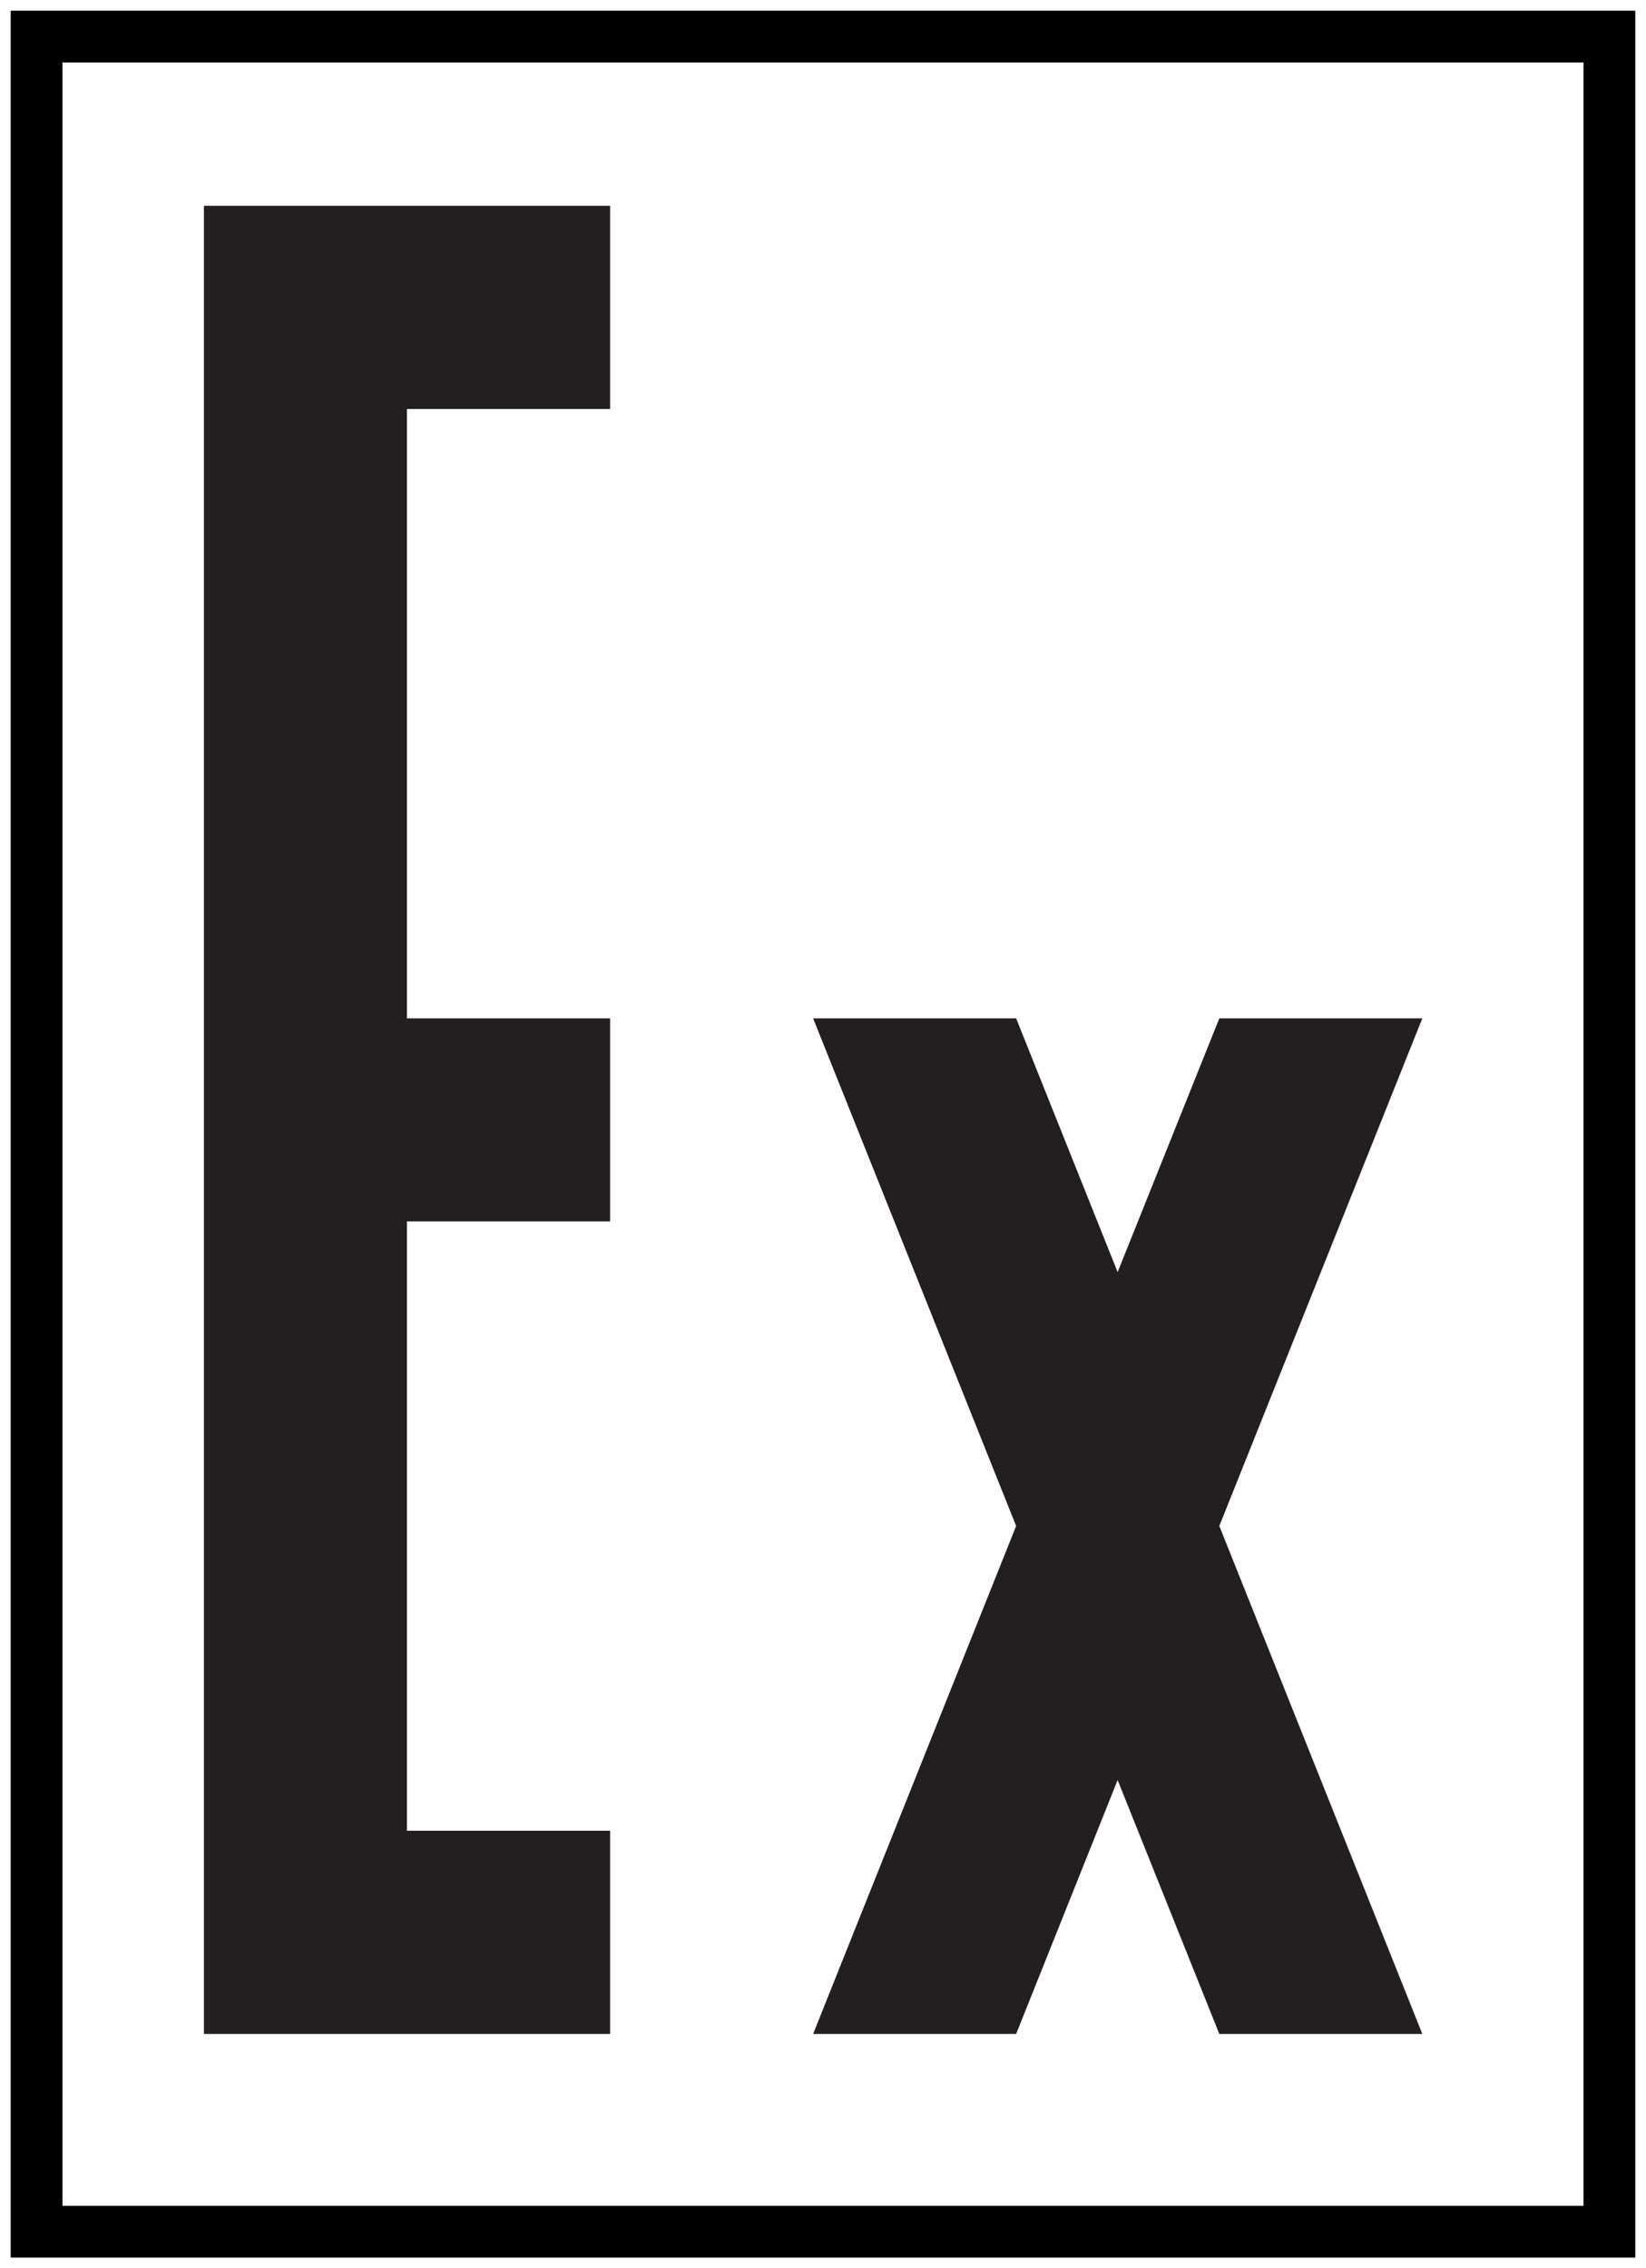
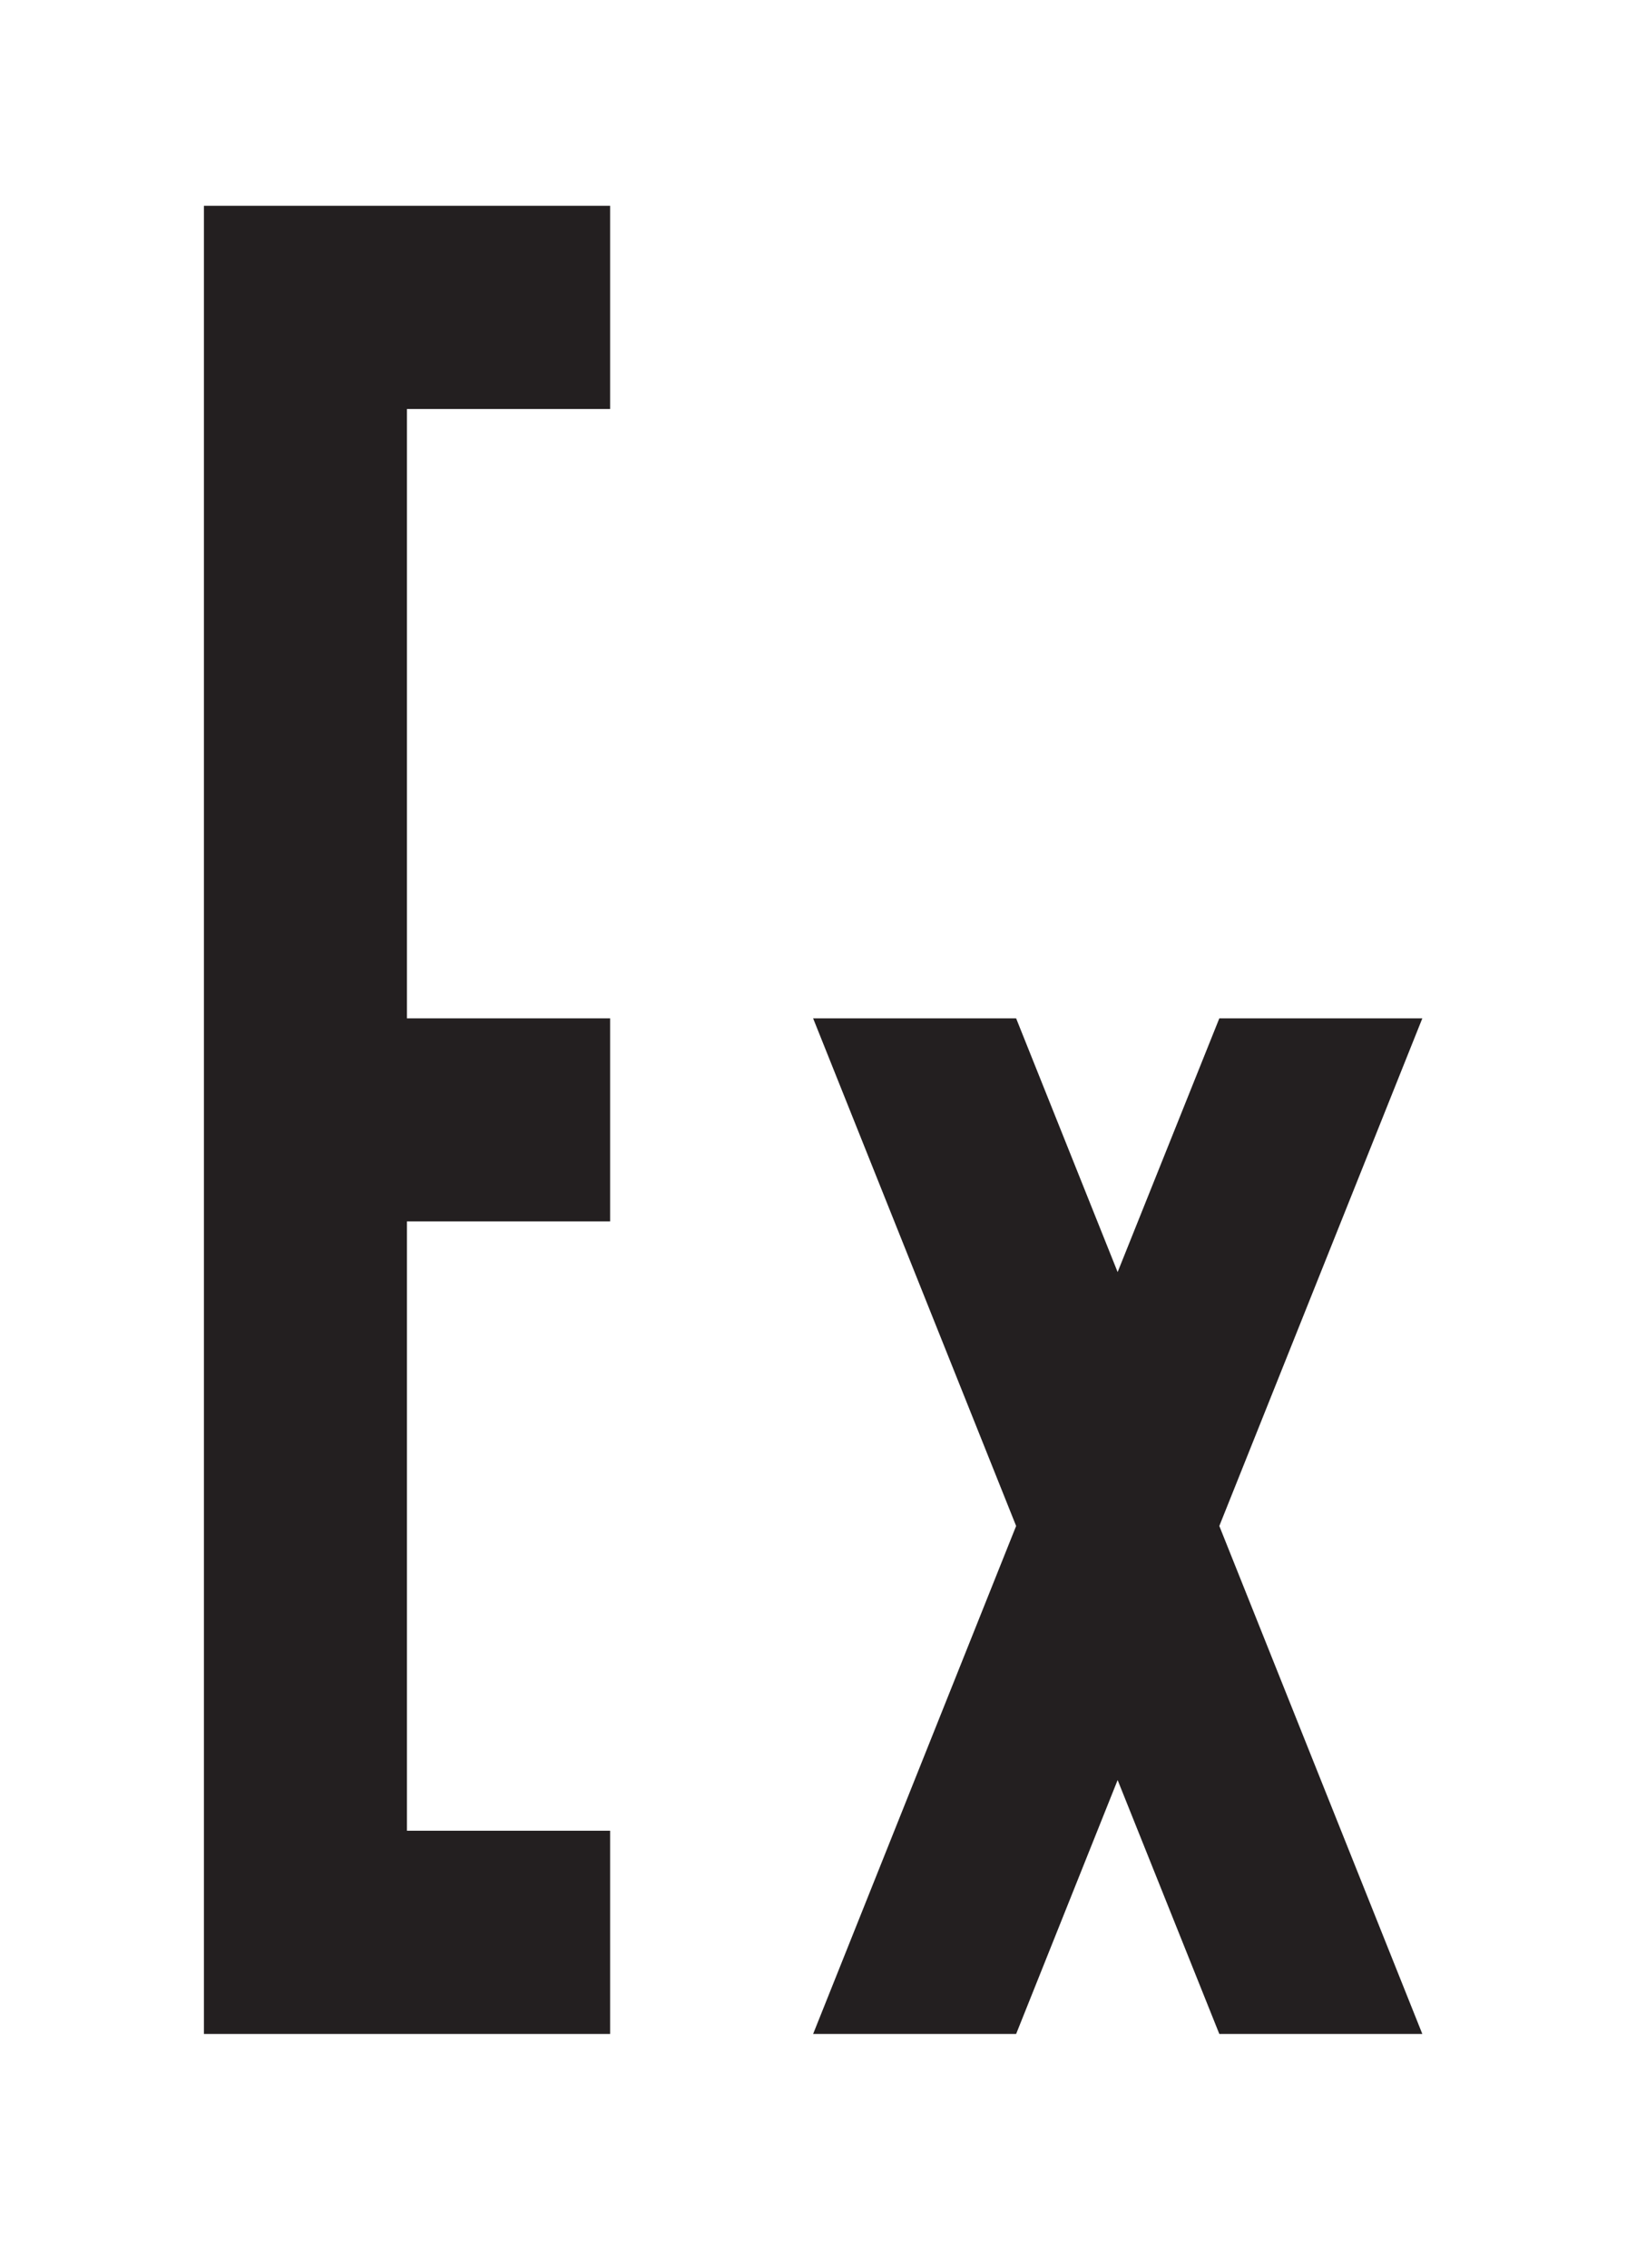
<svg xmlns="http://www.w3.org/2000/svg" viewBox="0 0 90 124">
  <defs>
    <style>.cls-1{fill:none;stroke:#000;stroke-miterlimit:22.93;stroke-width:2.83px;}.cls-2{fill:#231f20;fill-rule:evenodd;}</style>
  </defs>
  <title>ex_eac</title>
  <g>
-     <rect class="cls-1" x="2" y="2" width="86" height="120" />
    <polygon class="cls-2" points="77.77 55.67 66.67 55.67 61.11 69.54 55.56 55.67 44.46 55.67 55.56 83.42 44.46 111.19 55.56 111.19 61.11 97.31 66.67 111.19 77.77 111.19 66.67 83.42 77.77 55.67" />
    <polygon class="cls-2" points="11.15 11.25 11.15 22.36 11.15 55.67 11.15 66.77 11.15 100.08 11.15 111.19 22.25 111.19 33.36 111.19 33.36 100.08 22.25 100.08 22.25 66.77 33.36 66.77 33.36 55.67 22.25 55.67 22.25 22.36 33.36 22.36 33.36 11.25 22.25 11.25 11.15 11.25" />
  </g>
</svg>